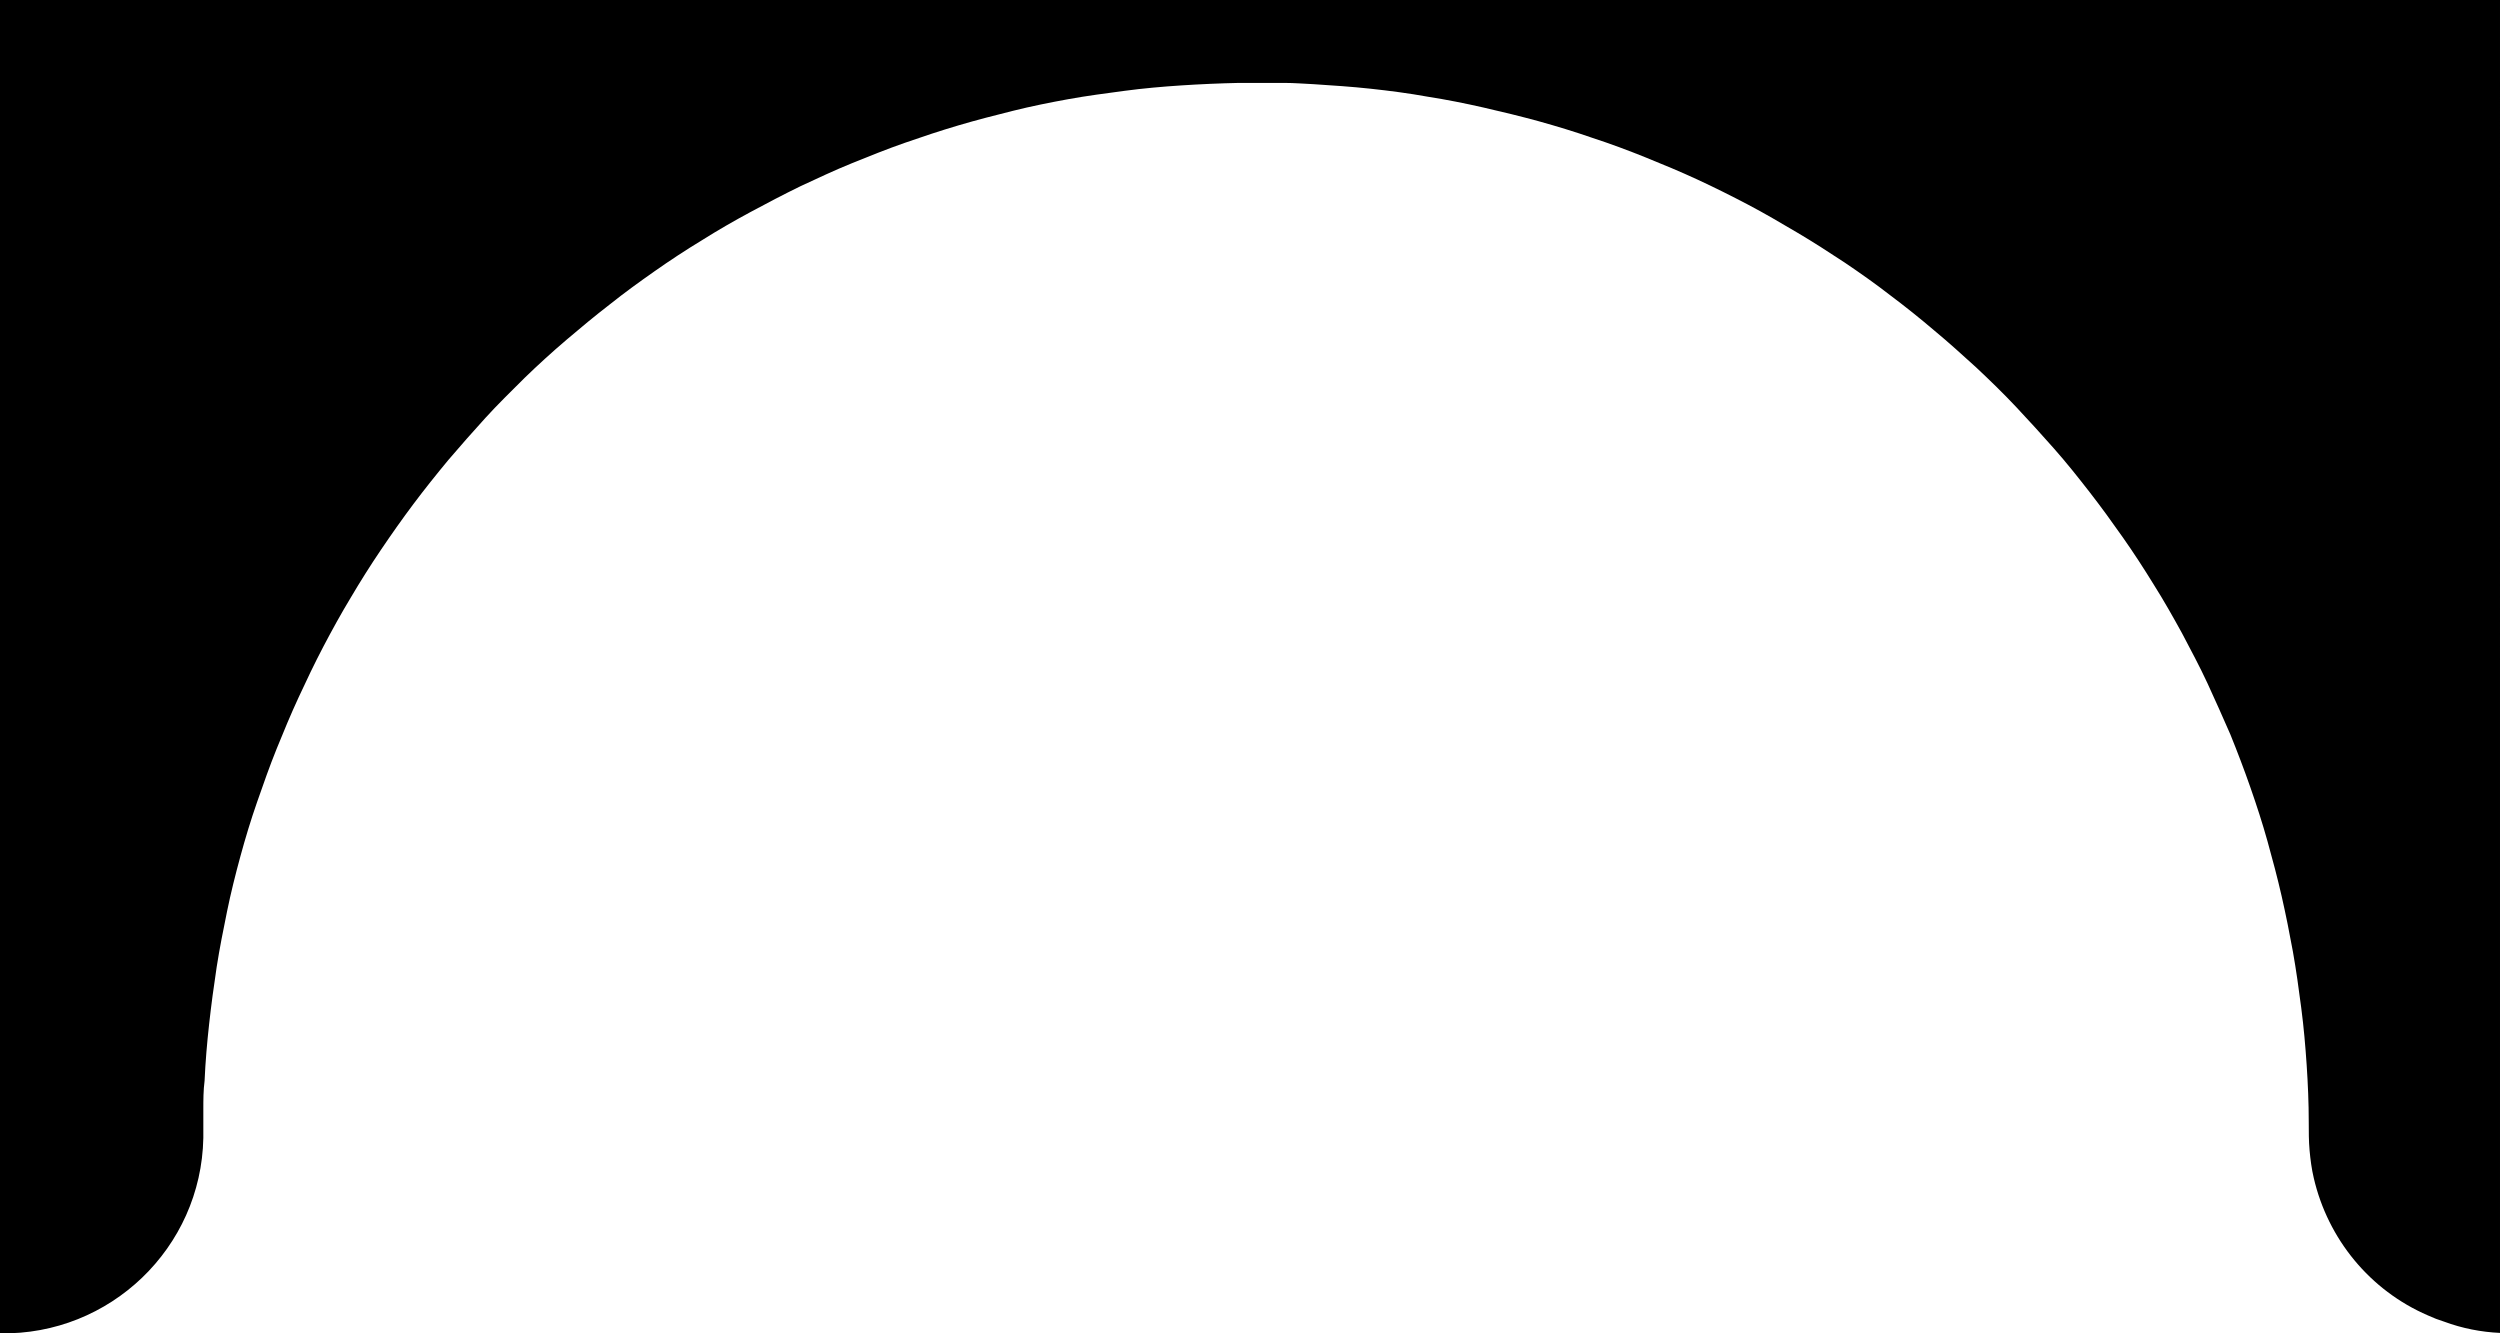
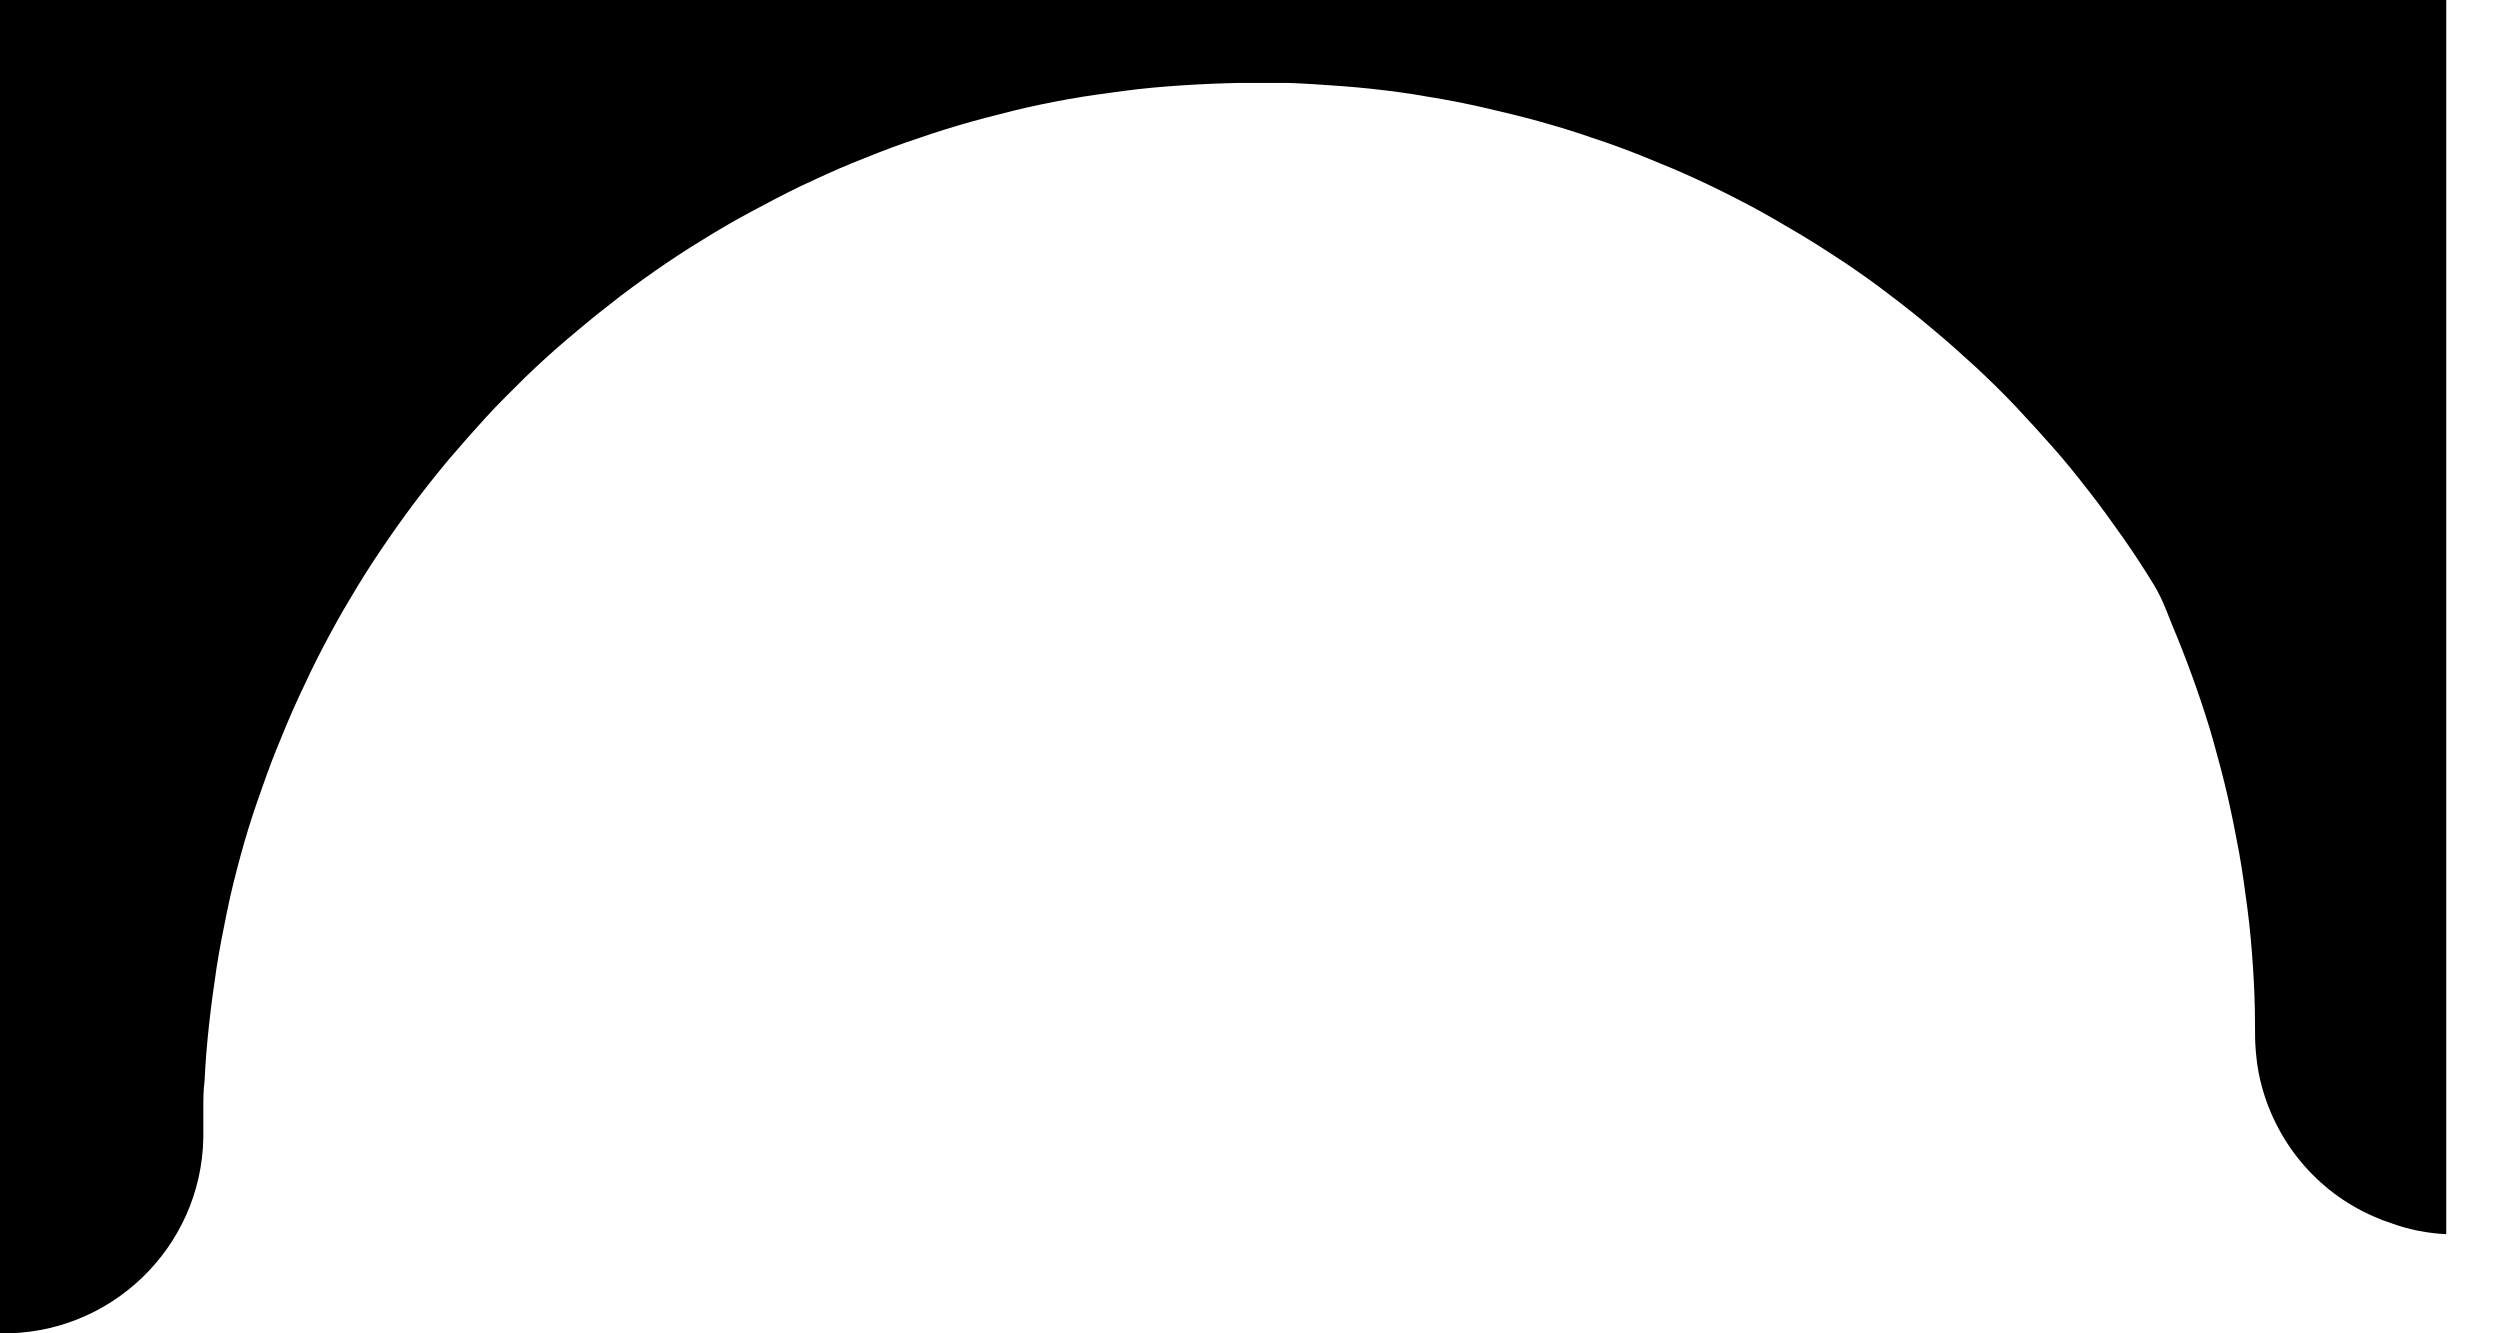
<svg xmlns="http://www.w3.org/2000/svg" width="60" height="32" viewBox="0 0 60 32" aria-hidden="true" focusable="false">
-   <path d="M0,0v32c2.64.05,4.83-2.05,4.88-4.69v-.68c0-.23,0-.46.03-.69.02-.46.06-.92.11-1.37s.11-.9.18-1.36c.07-.45.16-.9.25-1.34s.2-.88.32-1.32.25-.87.4-1.3.3-.86.47-1.28.34-.83.53-1.24.38-.81.59-1.21.43-.8.66-1.18c.23-.39.47-.77.72-1.14.25-.37.51-.74.78-1.1s.55-.71.84-1.06c.29-.34.59-.68.89-1.01s.62-.64.94-.96c.32-.31.66-.62,1-.91.34-.29.69-.58,1.04-.85.35-.28.71-.54,1.08-.8s.75-.51,1.13-.74c.38-.24.78-.47,1.17-.68.39-.21.79-.42,1.2-.62.41-.19.81-.38,1.23-.55s.84-.34,1.27-.49.85-.29,1.29-.42c.44-.13.87-.24,1.31-.35s.89-.2,1.33-.28.9-.14,1.35-.2c.45-.06.9-.1,1.36-.13s.92-.05,1.38-.06h.41c.23,0,.46,0,.69,0,.23,0,.46.02.69.03.46.03.92.06,1.38.11s.92.11,1.36.19c.45.07.9.16,1.34.26s.89.21,1.33.33c.43.12.86.25,1.29.4.43.14.86.3,1.28.47s.83.34,1.24.53.81.39,1.21.6c.4.21.79.44,1.18.67s.76.47,1.14.72c.37.25.74.51,1.1.79.36.27.71.55,1.05.84.35.29.68.59,1.01.89.33.31.65.62.96.95s.61.66.91,1,.57.68.85,1.04.54.72.8,1.09.5.74.74,1.13c.24.38.46.77.68,1.17.21.4.42.79.61,1.2s.37.82.55,1.23c.17.42.33.84.48,1.27s.29.86.41,1.29.24.88.34,1.32.19.89.27,1.33c.08.45.14.89.2,1.35s.1.92.13,1.37.05.91.05,1.37c0,.23,0,.46.02.68s.05.45.1.66c.34,1.47,1.35,2.7,2.74,3.3.13.06.26.11.39.15.43.16.89.25,1.34.27V0H0Z" stroke-width="0" />
+   <path d="M0,0v32c2.64.05,4.83-2.05,4.88-4.69v-.68c0-.23,0-.46.03-.69.02-.46.06-.92.11-1.37s.11-.9.18-1.36c.07-.45.16-.9.25-1.34s.2-.88.32-1.32.25-.87.4-1.3.3-.86.47-1.28.34-.83.53-1.24.38-.81.59-1.21.43-.8.66-1.18c.23-.39.47-.77.72-1.14.25-.37.51-.74.78-1.1s.55-.71.84-1.06c.29-.34.59-.68.89-1.01s.62-.64.94-.96c.32-.31.66-.62,1-.91.34-.29.69-.58,1.04-.85.35-.28.71-.54,1.08-.8s.75-.51,1.13-.74c.38-.24.78-.47,1.17-.68.39-.21.79-.42,1.2-.62.41-.19.81-.38,1.23-.55s.84-.34,1.27-.49.85-.29,1.29-.42c.44-.13.87-.24,1.31-.35s.89-.2,1.33-.28.9-.14,1.35-.2c.45-.06.9-.1,1.36-.13s.92-.05,1.38-.06h.41c.23,0,.46,0,.69,0,.23,0,.46.02.69.03.46.03.92.06,1.38.11s.92.11,1.36.19c.45.07.9.16,1.34.26s.89.21,1.33.33c.43.12.86.25,1.29.4.43.14.86.3,1.28.47s.83.34,1.24.53.81.39,1.21.6c.4.21.79.44,1.18.67s.76.47,1.14.72c.37.25.74.51,1.1.79.36.27.71.55,1.05.84.35.29.68.59,1.01.89.33.31.65.62.96.95s.61.66.91,1,.57.68.85,1.04.54.72.8,1.09.5.74.74,1.13s.37.82.55,1.23c.17.42.33.84.48,1.27s.29.86.41,1.29.24.88.34,1.32.19.89.27,1.33c.08.45.14.89.2,1.35s.1.92.13,1.37.05.91.05,1.37c0,.23,0,.46.02.68s.05.45.1.66c.34,1.47,1.35,2.7,2.74,3.3.13.06.26.11.39.15.43.16.89.25,1.34.27V0H0Z" stroke-width="0" />
</svg>